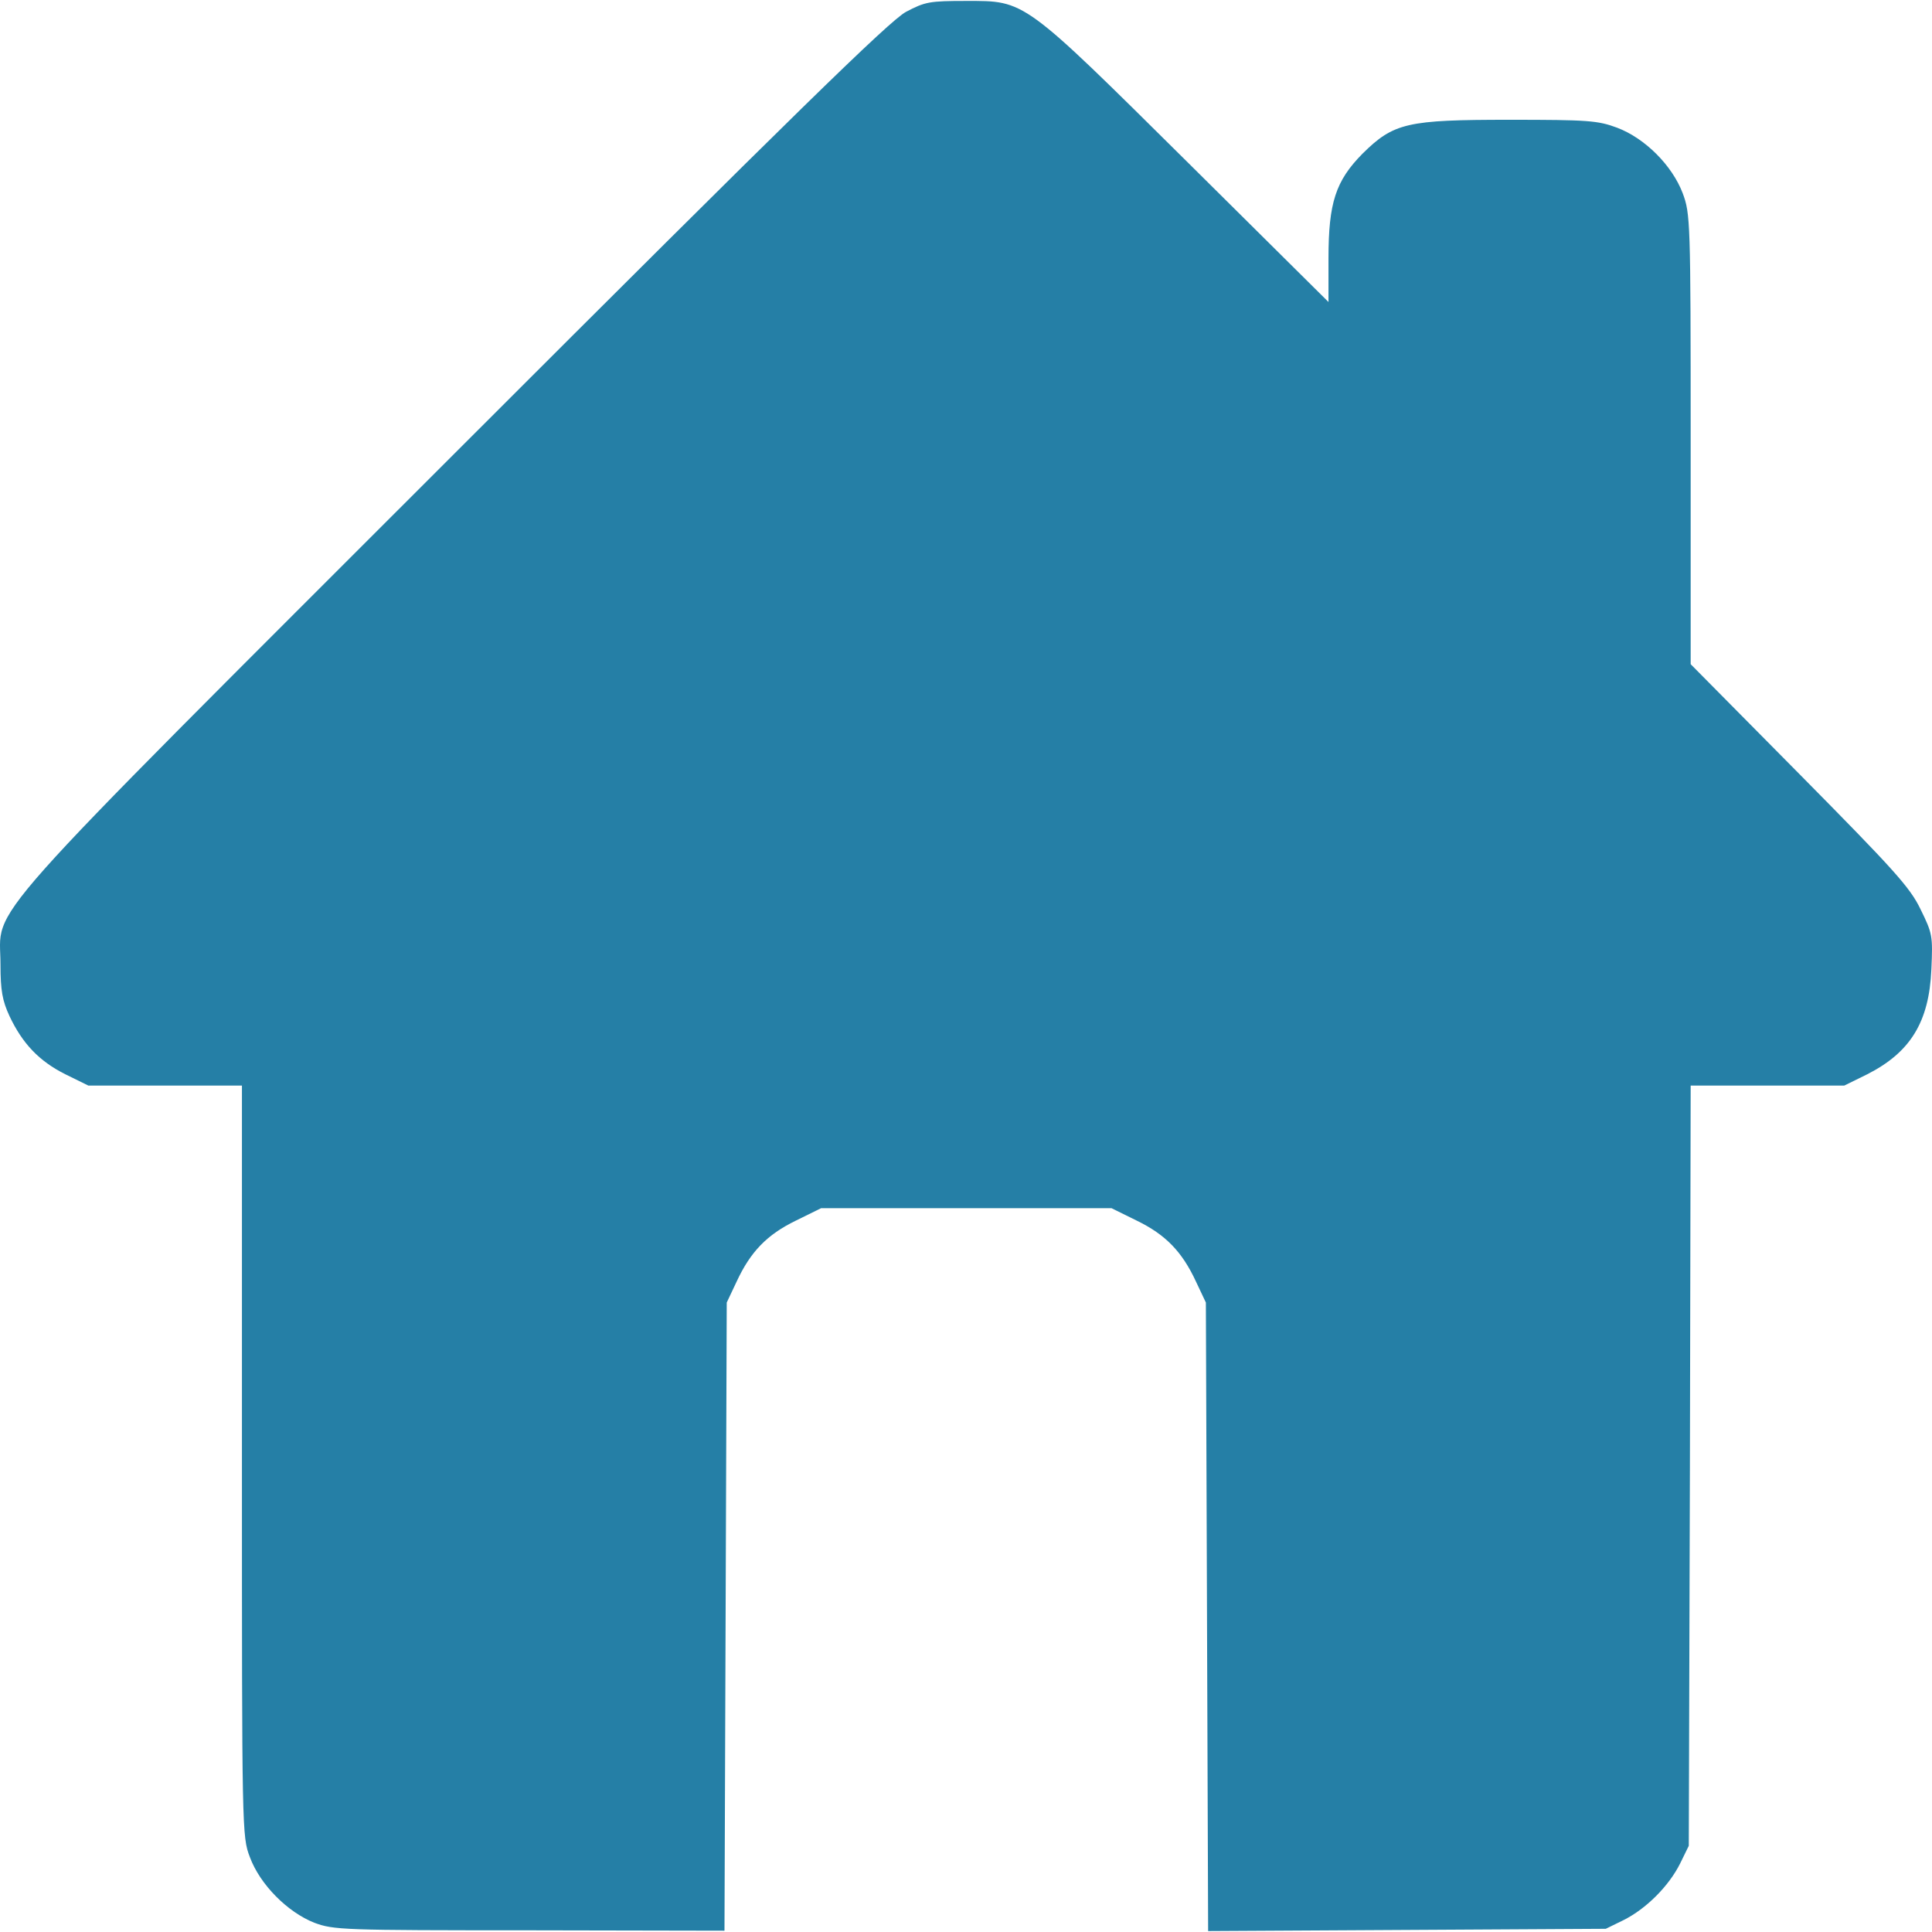
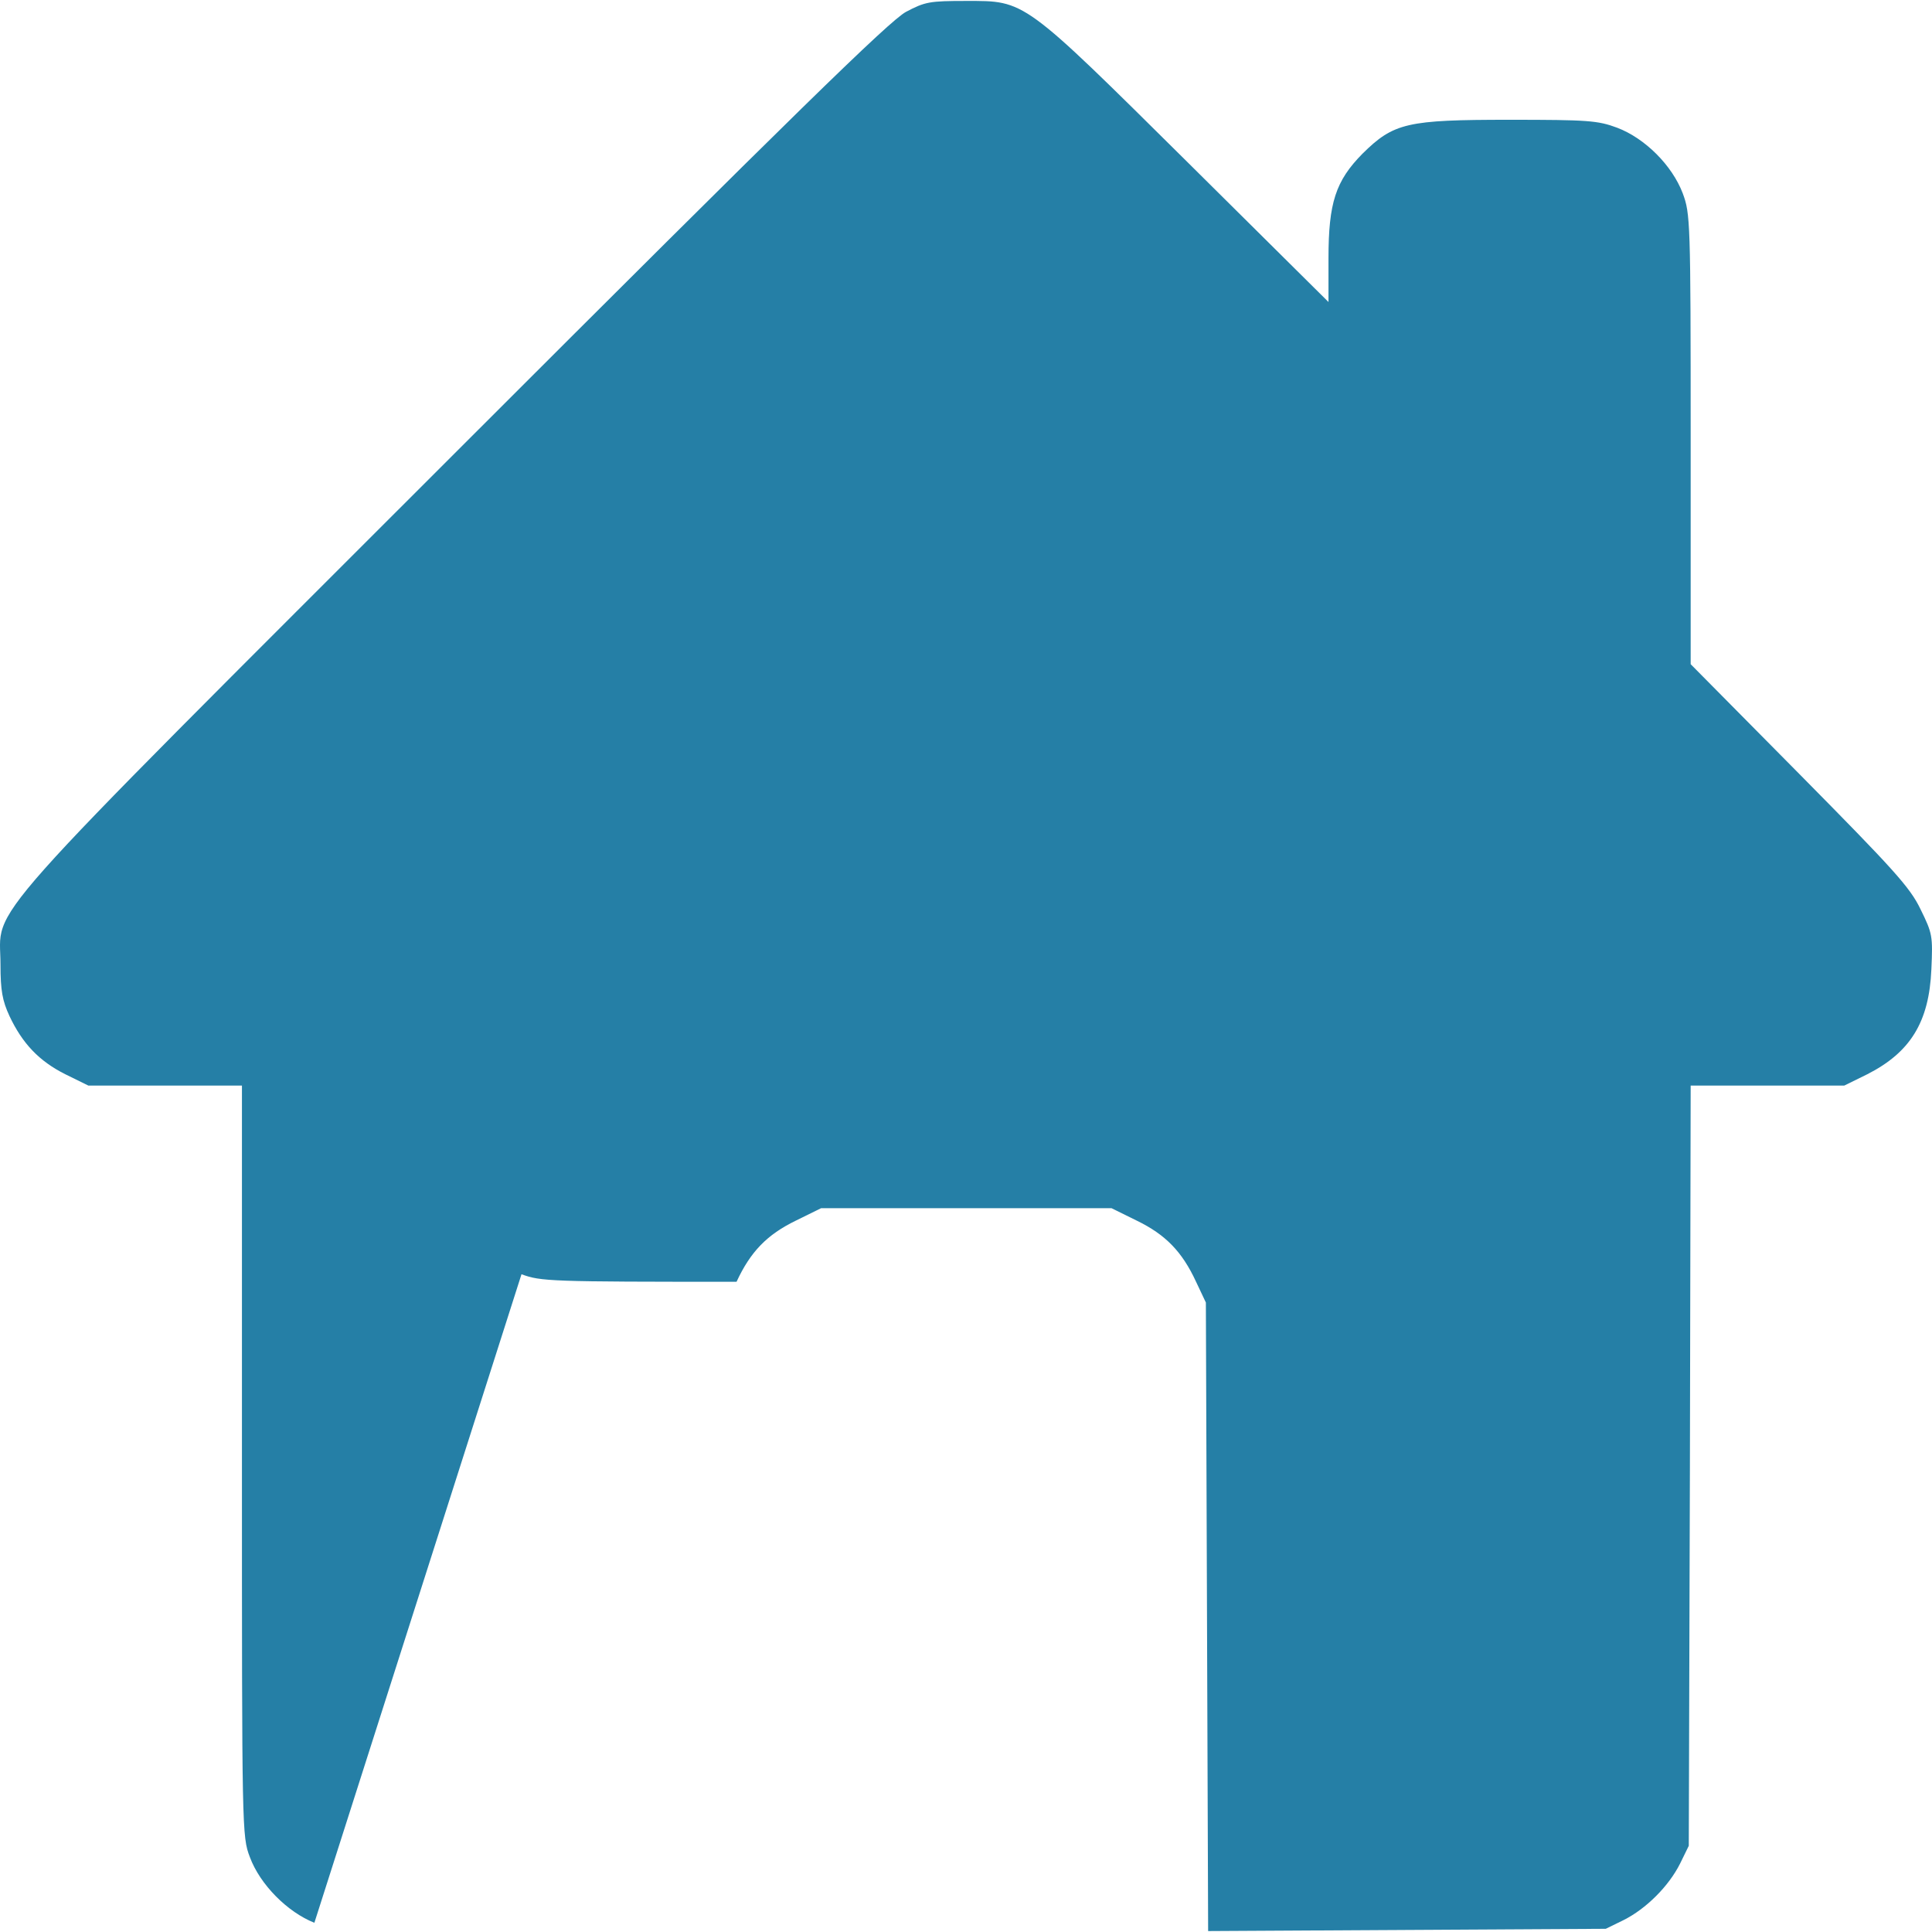
<svg xmlns="http://www.w3.org/2000/svg" id="home" preserveAspectRatio="xMidYMid meet" viewBox="0 0 5120.96 5116.007" height="12" width="12" version="1.0">
-   <path style="fill:#257fa6;fill-opacity:1;" d="m 833.303,5094.007 c -71,-28 -144,-101 -171,-174 -21,-55 -21,-67 -21,-1050 v -995 h -203 -204 l -61,-30 c -70,-35 -114,-82 -148,-154 -19,-41 -24,-68 -24,-137 0,-163 -89,-62 1204,-1355 903,-903 1152,-1146 1196,-1170 51,-27 63,-29 160,-29 157,0 148,-7 588,429 l 372,369 v -116 c 0,-147 19,-205 90,-277 83,-82 118,-90 390,-90 208,0 234,2 285,21 74,28 146,100 174,174 20,54 21,72 21,652 v 596 l 288,291 c 250,253 293,300 321,358 32,65 33,71 29,160 -6,140 -56,220 -170,278 l -61,30 h -203 -204 l -2,1008 -3,1007 -23,47 c -30,60 -90,120 -150,150 l -47,23 -527,3 -527,3 -3,-833 -3,-833 -26,-55 c -37,-80 -81,-125 -157,-162 l -67,-33 h -385 -385 l -67,33 c -76,37 -120,82 -157,162 l -26,55 -3,833 -3,832 -517,-1 c -495,0 -519,-1 -570,-20 z" />
+   <path style="fill:#257fa6;fill-opacity:1;" d="m 833.303,5094.007 c -71,-28 -144,-101 -171,-174 -21,-55 -21,-67 -21,-1050 v -995 h -203 -204 l -61,-30 c -70,-35 -114,-82 -148,-154 -19,-41 -24,-68 -24,-137 0,-163 -89,-62 1204,-1355 903,-903 1152,-1146 1196,-1170 51,-27 63,-29 160,-29 157,0 148,-7 588,429 l 372,369 v -116 c 0,-147 19,-205 90,-277 83,-82 118,-90 390,-90 208,0 234,2 285,21 74,28 146,100 174,174 20,54 21,72 21,652 v 596 l 288,291 c 250,253 293,300 321,358 32,65 33,71 29,160 -6,140 -56,220 -170,278 l -61,30 h -203 -204 l -2,1008 -3,1007 -23,47 c -30,60 -90,120 -150,150 l -47,23 -527,3 -527,3 -3,-833 -3,-833 -26,-55 c -37,-80 -81,-125 -157,-162 l -67,-33 h -385 -385 l -67,33 c -76,37 -120,82 -157,162 c -495,0 -519,-1 -570,-20 z" />
</svg>